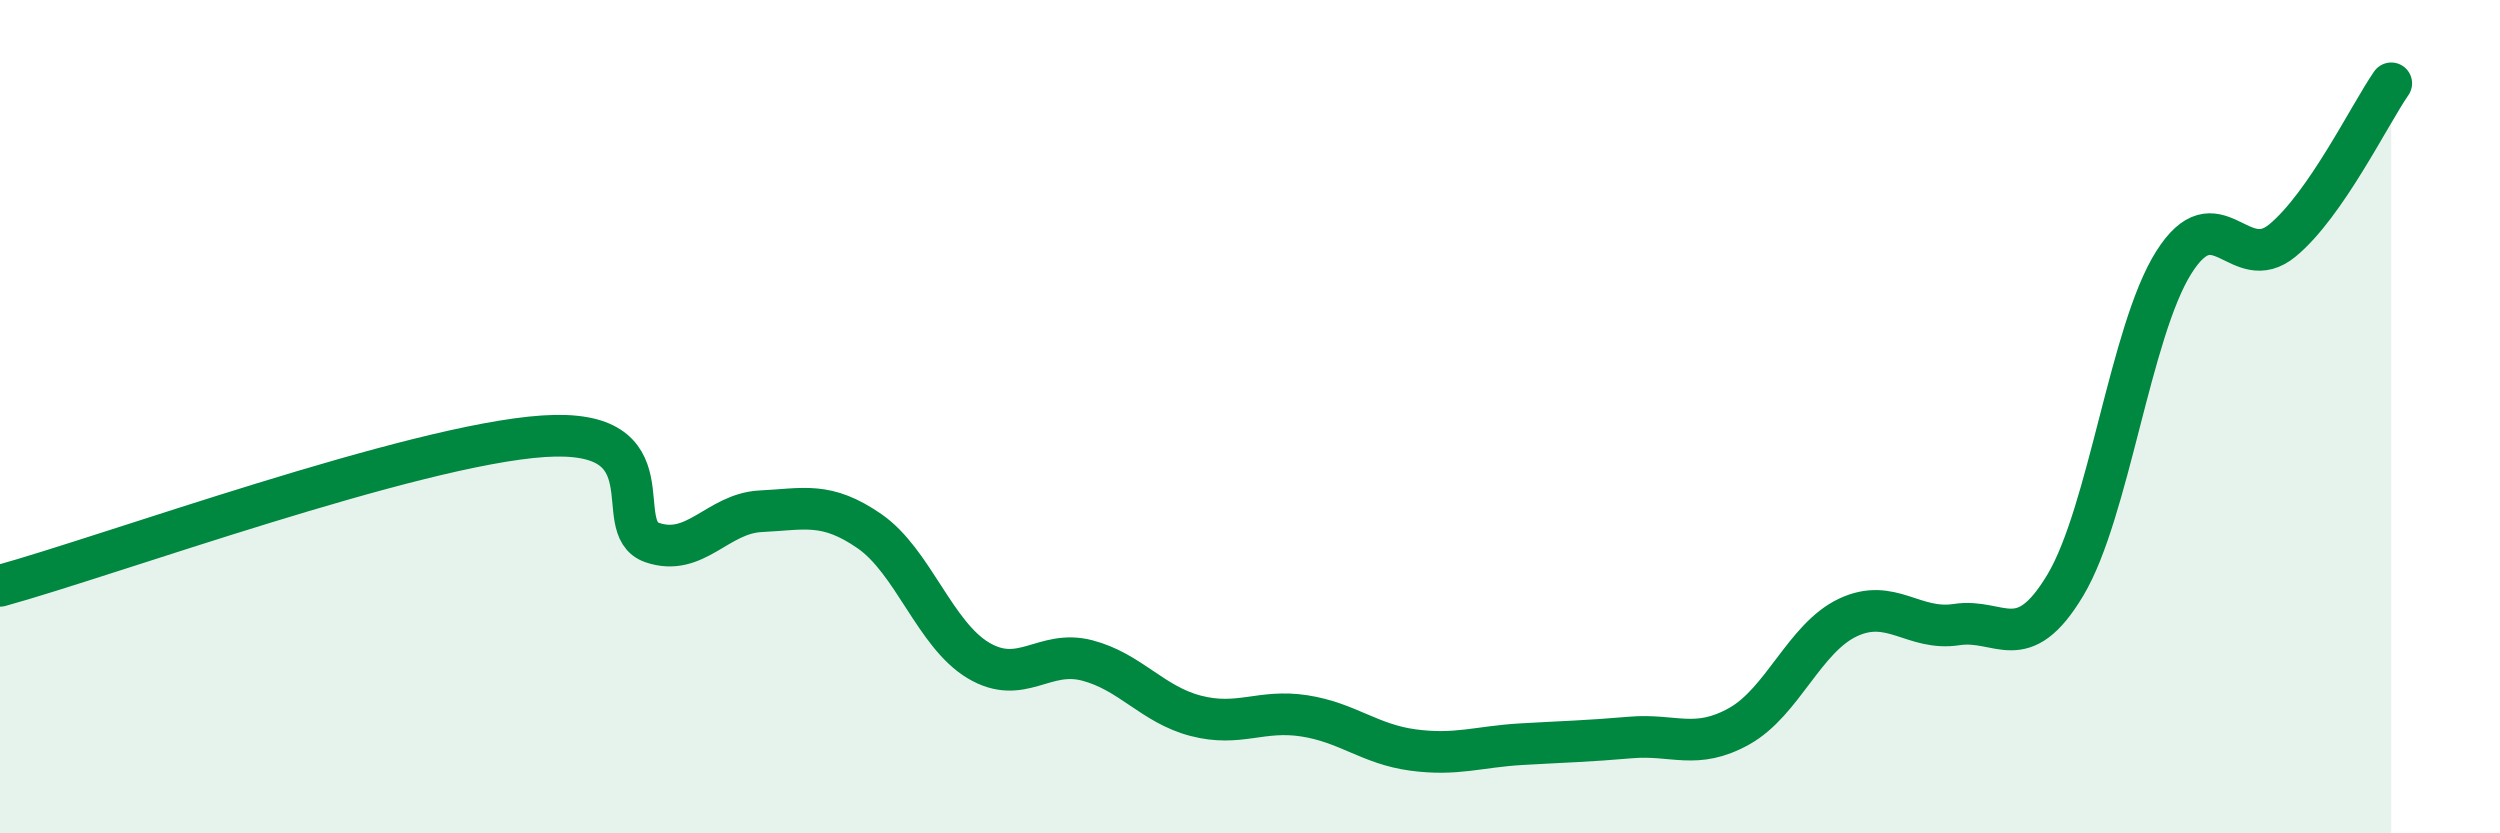
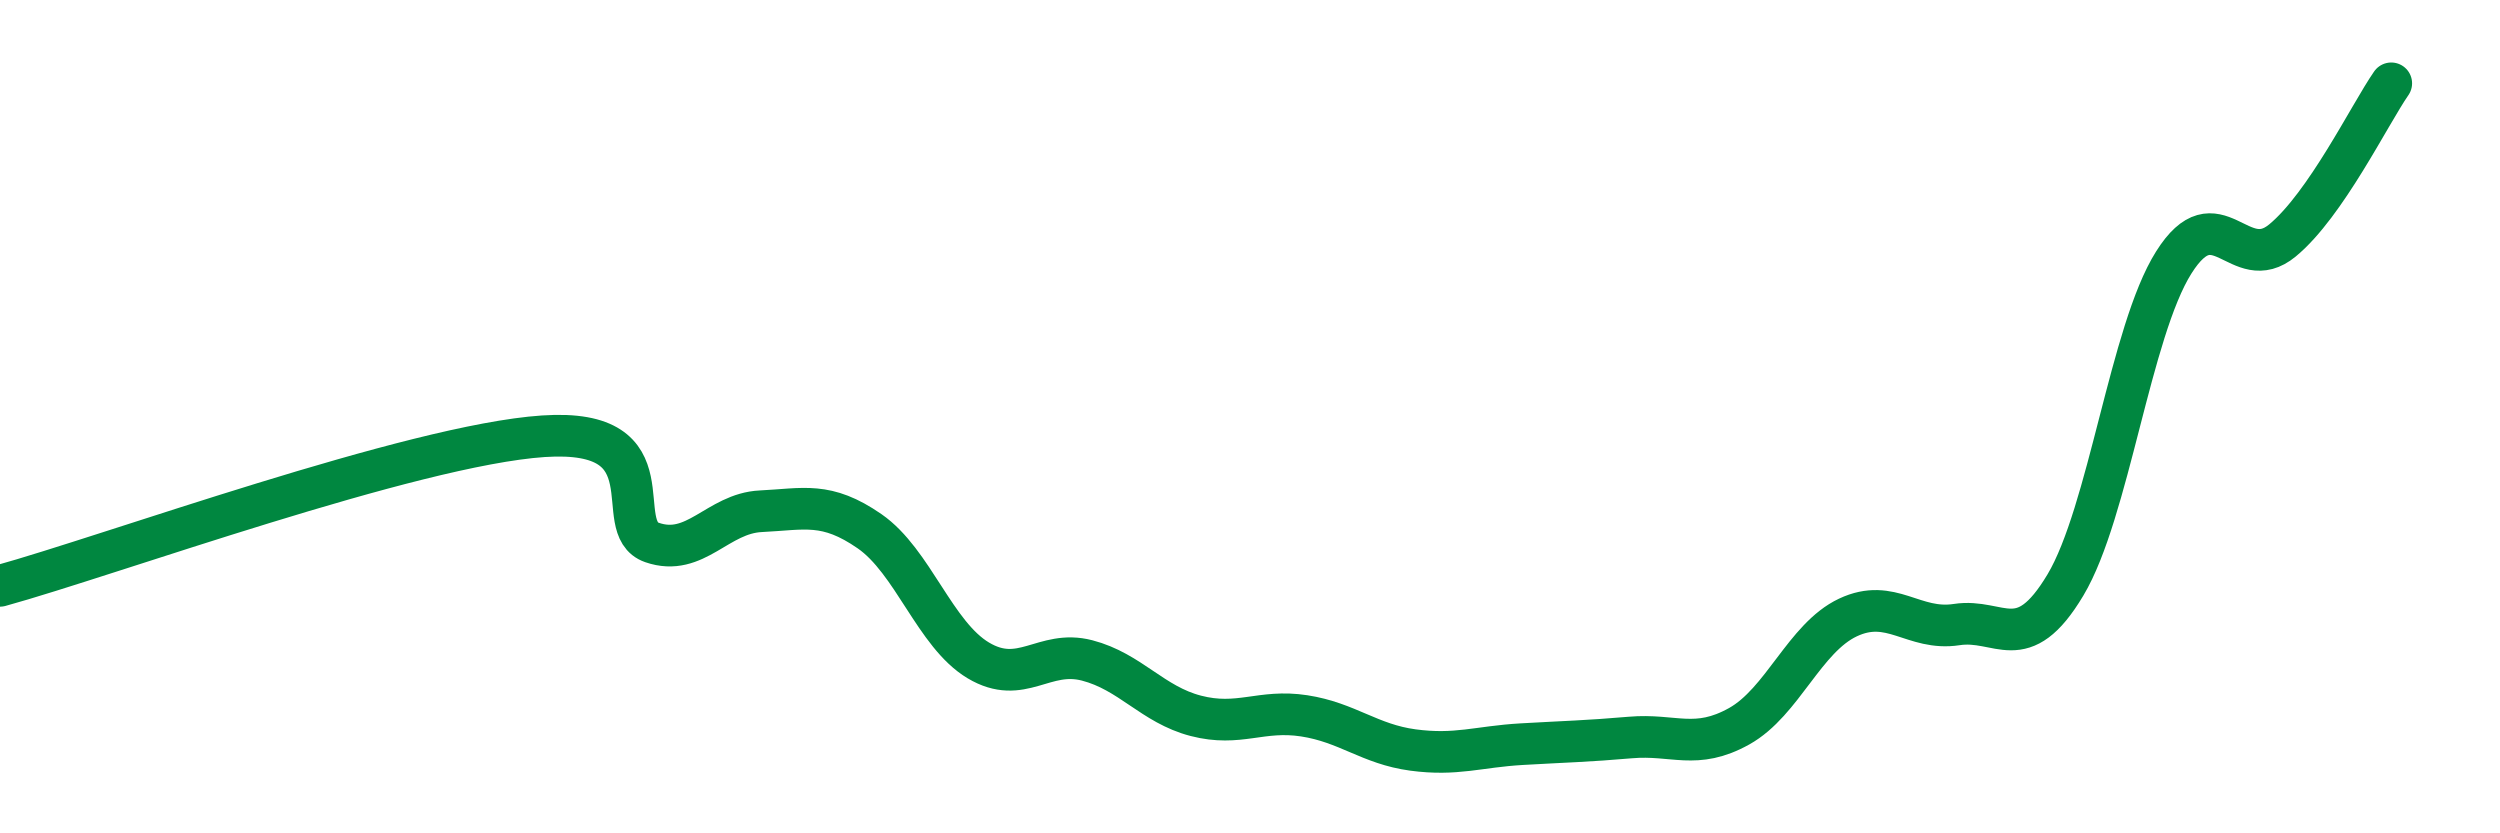
<svg xmlns="http://www.w3.org/2000/svg" width="60" height="20" viewBox="0 0 60 20">
-   <path d="M 0,14.06 C 2.61,13.34 9.91,10.68 13.04,10.47 C 16.17,10.26 14.61,12.66 15.65,13.02 C 16.69,13.38 17.22,12.32 18.26,12.27 C 19.3,12.22 19.83,12.03 20.87,12.75 C 21.91,13.47 22.44,15.23 23.48,15.85 C 24.52,16.47 25.05,15.58 26.09,15.85 C 27.13,16.12 27.66,16.91 28.7,17.18 C 29.74,17.45 30.26,17.02 31.3,17.18 C 32.34,17.34 32.87,17.86 33.91,18 C 34.95,18.14 35.48,17.92 36.52,17.86 C 37.56,17.8 38.09,17.79 39.13,17.7 C 40.17,17.61 40.7,18.01 41.74,17.43 C 42.78,16.85 43.31,15.31 44.35,14.82 C 45.39,14.33 45.92,15.15 46.96,14.99 C 48,14.83 48.53,15.78 49.57,14.04 C 50.61,12.3 51.13,7.95 52.17,6.3 C 53.21,4.65 53.74,6.63 54.78,5.77 C 55.82,4.91 56.87,2.75 57.39,2L57.39 20L0 20Z" fill="#008740" opacity="0.1" stroke-linecap="round" stroke-linejoin="round" />
  <path d="M 0,14.06 C 2.61,13.34 9.91,10.68 13.04,10.47 C 16.17,10.26 14.61,12.66 15.65,13.02 C 16.69,13.38 17.22,12.32 18.26,12.27 C 19.3,12.22 19.83,12.03 20.87,12.75 C 21.91,13.47 22.44,15.23 23.48,15.85 C 24.52,16.47 25.05,15.58 26.09,15.85 C 27.13,16.12 27.66,16.91 28.7,17.18 C 29.74,17.45 30.26,17.02 31.3,17.18 C 32.34,17.34 32.87,17.86 33.91,18 C 34.95,18.14 35.48,17.92 36.52,17.86 C 37.56,17.8 38.09,17.79 39.13,17.7 C 40.17,17.61 40.7,18.01 41.74,17.43 C 42.78,16.85 43.31,15.31 44.35,14.82 C 45.39,14.33 45.92,15.15 46.96,14.99 C 48,14.83 48.53,15.78 49.57,14.04 C 50.61,12.3 51.13,7.95 52.17,6.3 C 53.21,4.65 53.74,6.63 54.78,5.77 C 55.82,4.91 56.87,2.75 57.39,2" stroke="#008740" stroke-width="1" fill="none" stroke-linecap="round" stroke-linejoin="round" />
</svg>